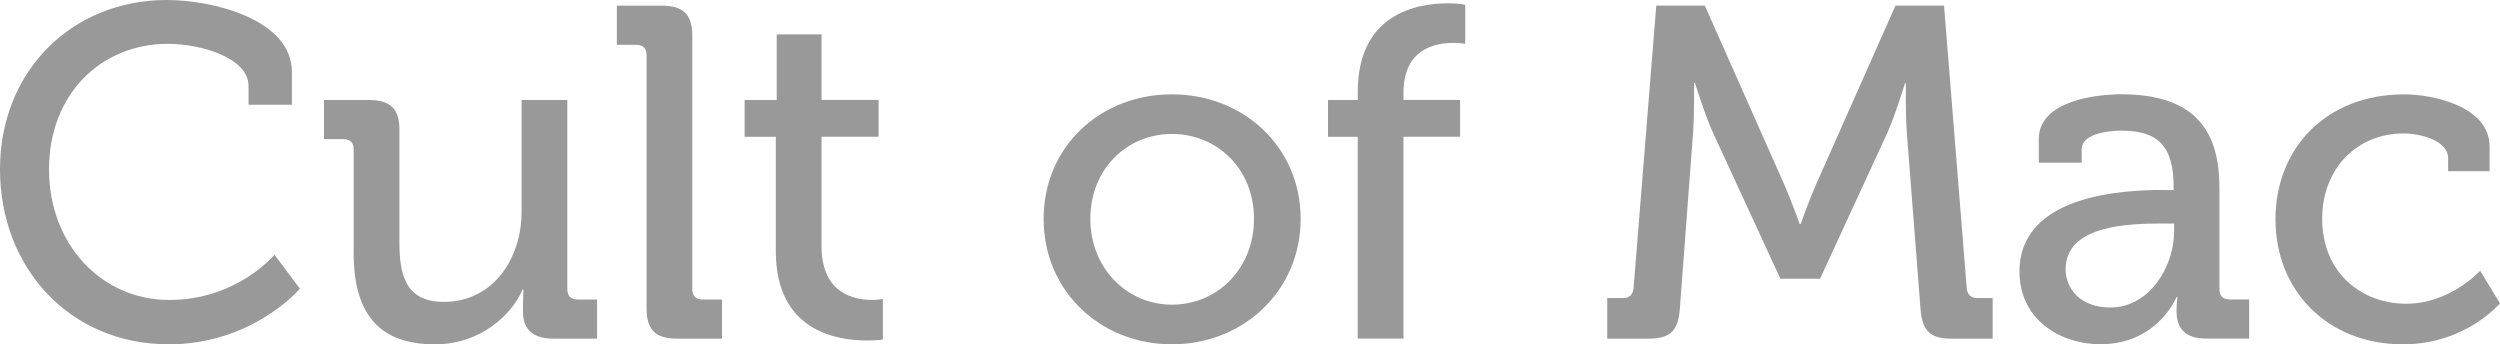
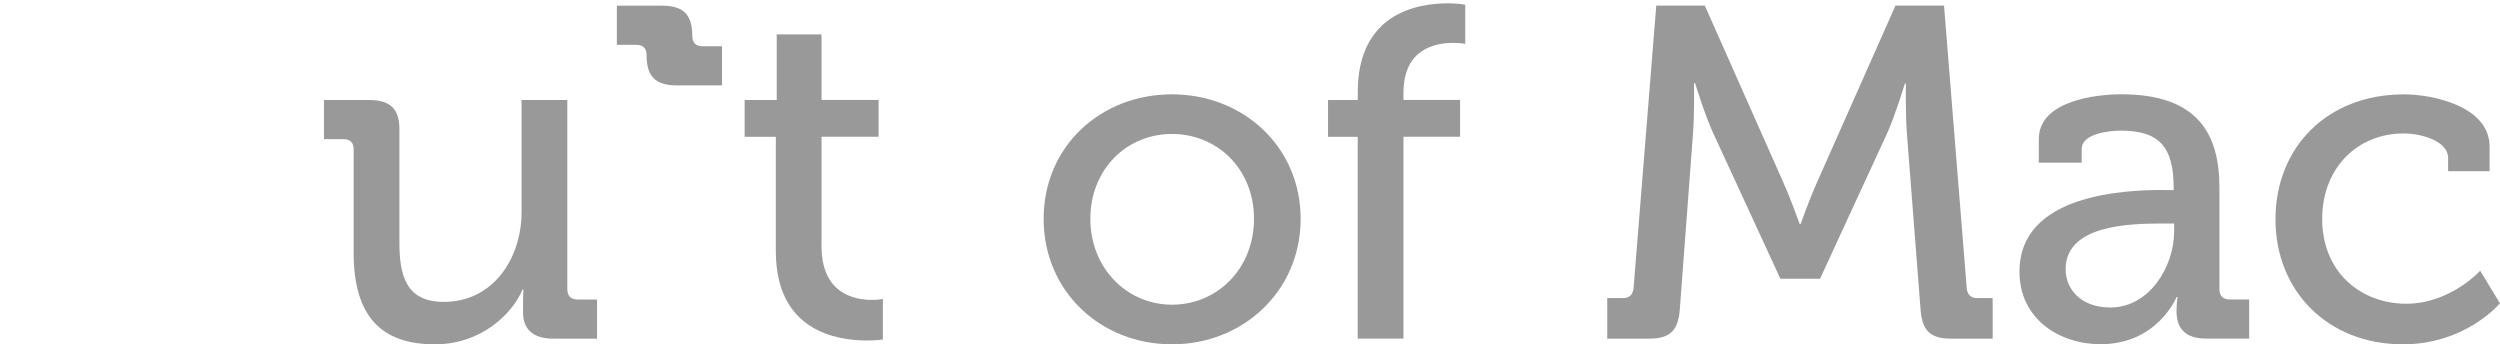
<svg xmlns="http://www.w3.org/2000/svg" id="Layer_1" data-name="Layer 1" viewBox="0 0 444.72 61.25">
  <defs>
    <style>
      .cls-1 {
        fill: #999;
      }
    </style>
  </defs>
-   <path class="cls-1" d="M29.7,0c7.97,0,22.23,3.36,22.23,12.84v5.79h-7.72v-3.36c0-4.95-8.39-7.47-14.35-7.47-11.91,0-21.14,8.98-21.14,22.32s9.31,23.24,21.39,23.24,18.71-8.05,18.71-8.05l4.53,6.04s-8.39,9.9-23.32,9.9C12.33,61.25,0,47.57,0,30.12S12.75,0,29.7,0Z" />
  <path class="cls-1" d="M62.92,26.6c0-1.26-.67-1.85-1.85-1.85h-3.44v-6.96h7.97c3.86,0,5.45,1.59,5.45,5.2v20.14c0,5.87,1.17,10.57,7.89,10.57,8.73,0,13.84-7.63,13.84-16.03v-19.88h8.14v33.64c0,1.26.67,1.85,1.85,1.85h3.44v6.96h-7.8c-3.61,0-5.37-1.68-5.37-4.7v-1.59c0-1.34.08-2.43.08-2.43h-.17c-1.76,4.19-7.22,9.73-15.61,9.73-9.56,0-14.43-5.03-14.43-16.28v-18.37Z" />
-   <path class="cls-1" d="M115.02,9.82c0-1.26-.67-1.85-1.85-1.85h-3.44V1.01h8.05c3.78,0,5.37,1.59,5.37,5.37v45.05c0,1.26.67,1.85,1.85,1.85h3.44v6.96h-8.05c-3.78,0-5.37-1.59-5.37-5.37V9.82Z" />
+   <path class="cls-1" d="M115.02,9.82c0-1.26-.67-1.85-1.85-1.85h-3.44V1.01h8.05c3.78,0,5.37,1.59,5.37,5.37c0,1.26.67,1.85,1.85,1.85h3.44v6.96h-8.05c-3.78,0-5.37-1.59-5.37-5.37V9.82Z" />
  <path class="cls-1" d="M138,24.33h-5.54v-6.54h5.71V6.12h7.97v11.66h10.15v6.54h-10.15v19.47c0,8.47,5.87,9.56,8.98,9.56,1.17,0,1.93-.17,1.93-.17v7.22s-1.09.17-2.85.17c-5.37,0-16.19-1.68-16.19-15.86v-20.39Z" />
  <path class="cls-1" d="M208.47,16.78c12.67,0,22.9,9.31,22.9,22.15s-10.24,22.32-22.9,22.32-22.82-9.4-22.82-22.32,10.15-22.15,22.82-22.15ZM208.47,54.2c8.05,0,14.6-6.38,14.6-15.27s-6.54-15.1-14.6-15.1-14.51,6.29-14.51,15.1,6.54,15.27,14.51,15.27Z" />
  <path class="cls-1" d="M241.53,24.33h-5.29v-6.54h5.29v-1.43c0-14.01,10.65-15.77,16.02-15.77,1.85,0,3.1.25,3.1.25v6.96s-.84-.17-2.1-.17c-3.19,0-8.89,1.01-8.89,8.89v1.26h10.07v6.54h-10.07v35.91h-8.14V24.33Z" />
  <path class="cls-1" d="M285.9,53.02h2.85c1.17,0,1.76-.67,1.85-1.85l4.03-50.17h8.64l13.93,31.38c1.43,3.19,2.94,7.47,2.94,7.47h.17s1.51-4.28,2.94-7.47l13.93-31.38h8.64l4.03,50.17c.08,1.17.67,1.85,1.85,1.85h2.77v7.22h-7.47c-3.78,0-5.12-1.59-5.37-5.37l-2.43-31.29c-.25-3.52-.17-8.73-.17-8.73h-.17s-1.68,5.54-3.1,8.73l-12,26.01h-7.05l-12-26.01c-1.43-3.1-3.19-8.81-3.19-8.81h-.17s.08,5.29-.17,8.81l-2.35,31.29c-.25,3.78-1.59,5.37-5.45,5.37h-7.47v-7.22Z" />
  <path class="cls-1" d="M384.82,33.81h1.85v-.42c0-7.47-2.77-10.15-9.4-10.15-2.01,0-6.96.5-6.96,3.27v2.43h-7.63v-4.2c0-6.96,10.57-7.97,14.68-7.97,13.76,0,17.45,7.22,17.45,16.61v18.04c0,1.26.67,1.85,1.85,1.85h3.44v6.96h-7.63c-3.78,0-5.29-1.85-5.29-4.87,0-1.43.17-2.52.17-2.52h-.17s-3.36,8.39-13.51,8.39c-7.3,0-14.43-4.45-14.43-12.92,0-13.68,18.46-14.52,25.59-14.52ZM375.42,54.7c6.88,0,11.33-7.21,11.33-13.51v-1.43h-2.1c-6.12,0-17.2.34-17.2,8.14,0,3.44,2.6,6.8,7.97,6.8Z" />
  <path class="cls-1" d="M427.6,16.78c5.12,0,15.27,2.1,15.27,9.31v4.36h-7.38v-2.35c0-3.02-4.78-4.36-7.89-4.36-8.31,0-14.51,6.21-14.51,15.19,0,9.65,7.05,15.1,14.93,15.1s13.17-5.87,13.17-5.87l3.52,5.79s-6.04,7.3-17.28,7.3c-13.34,0-22.65-9.48-22.65-22.23s9.14-22.23,22.82-22.23Z" />
</svg>